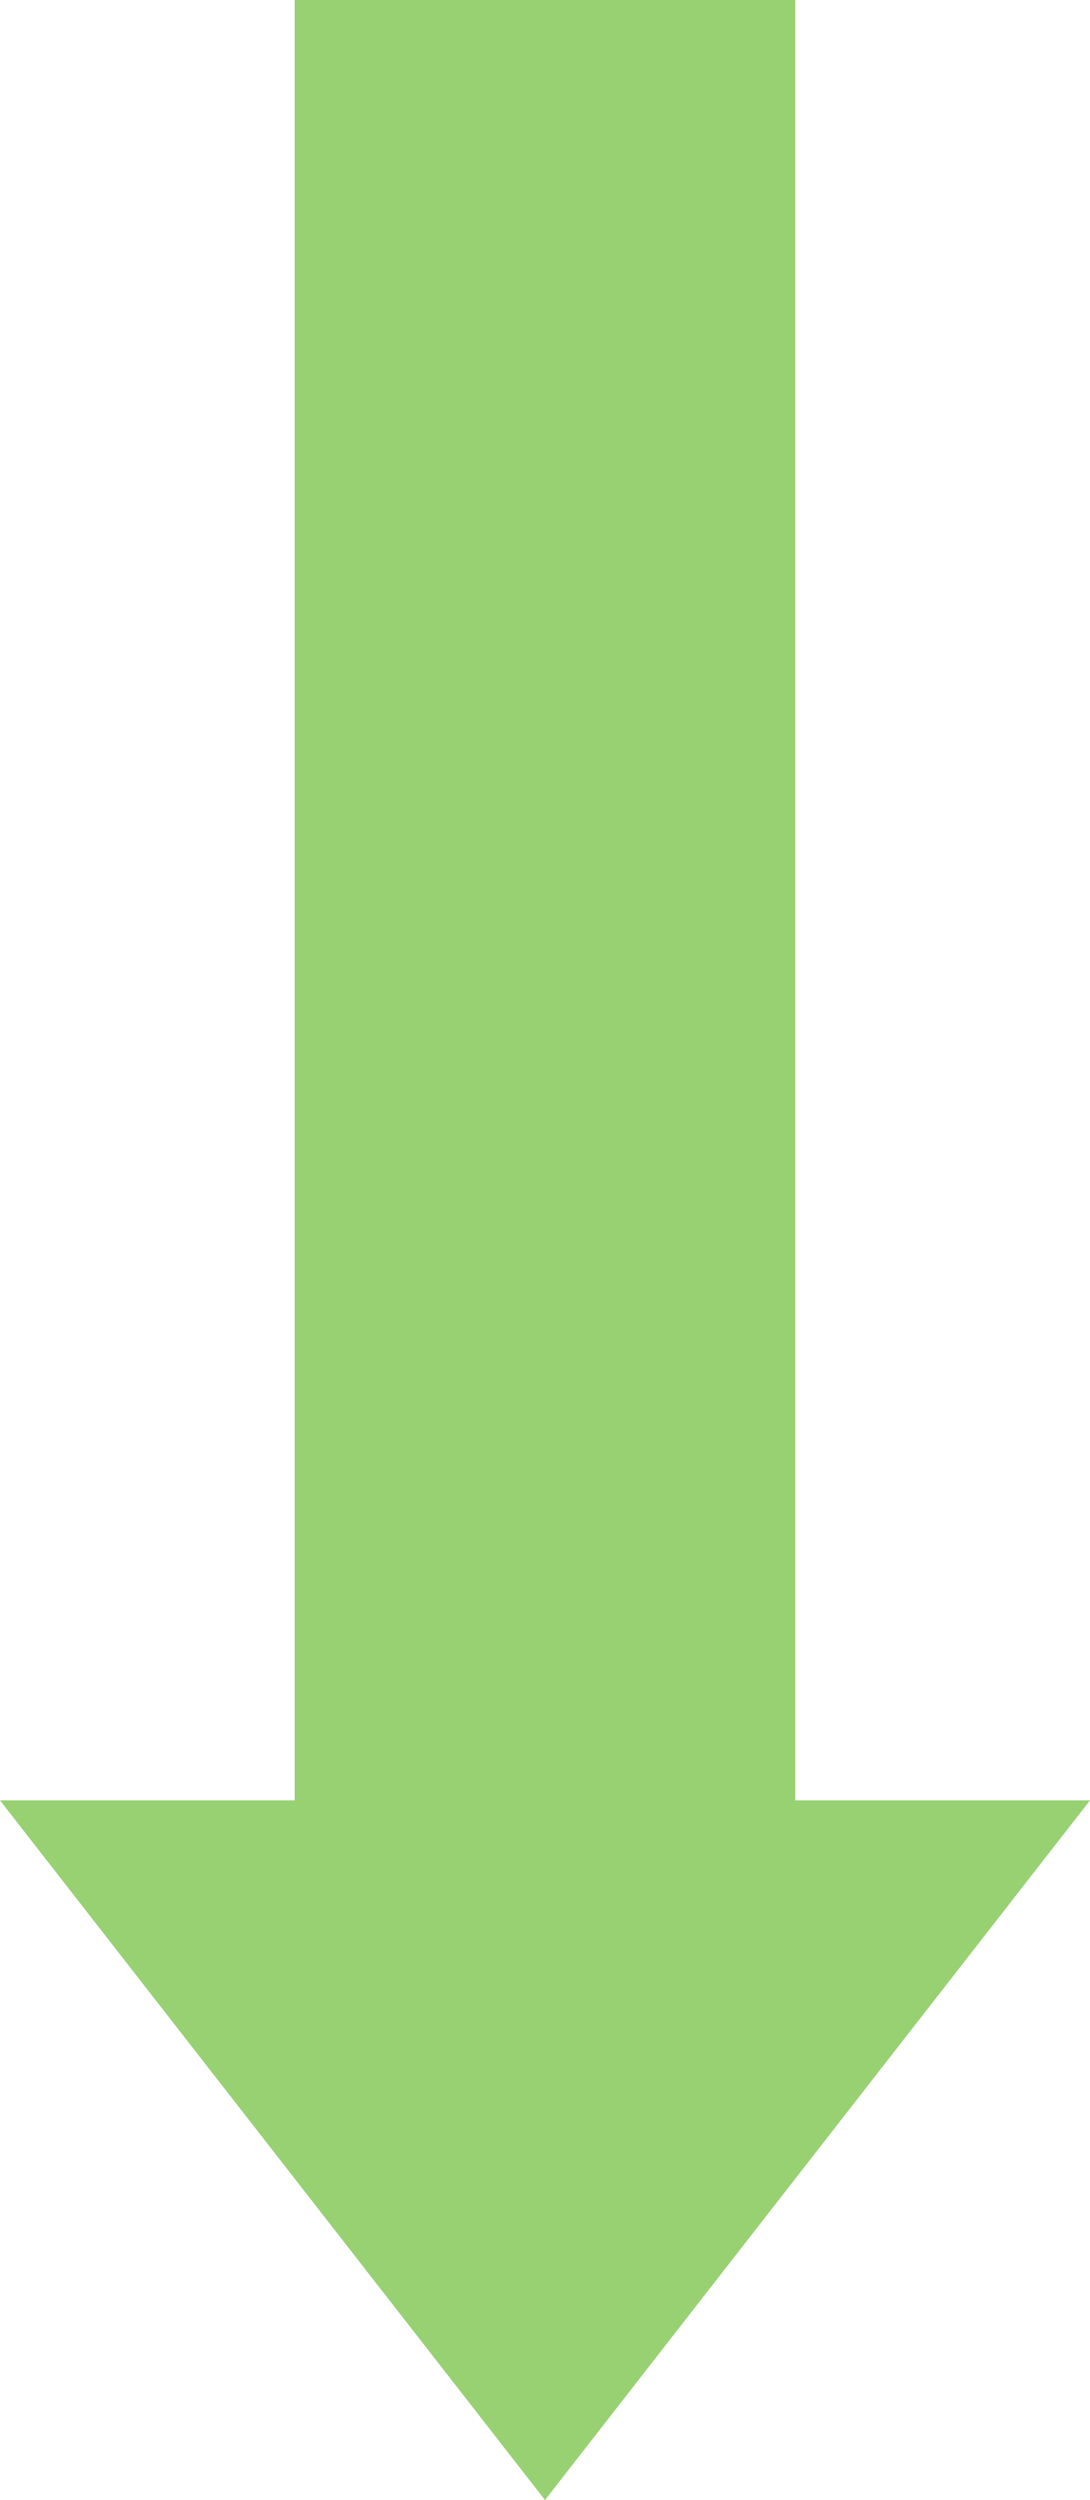
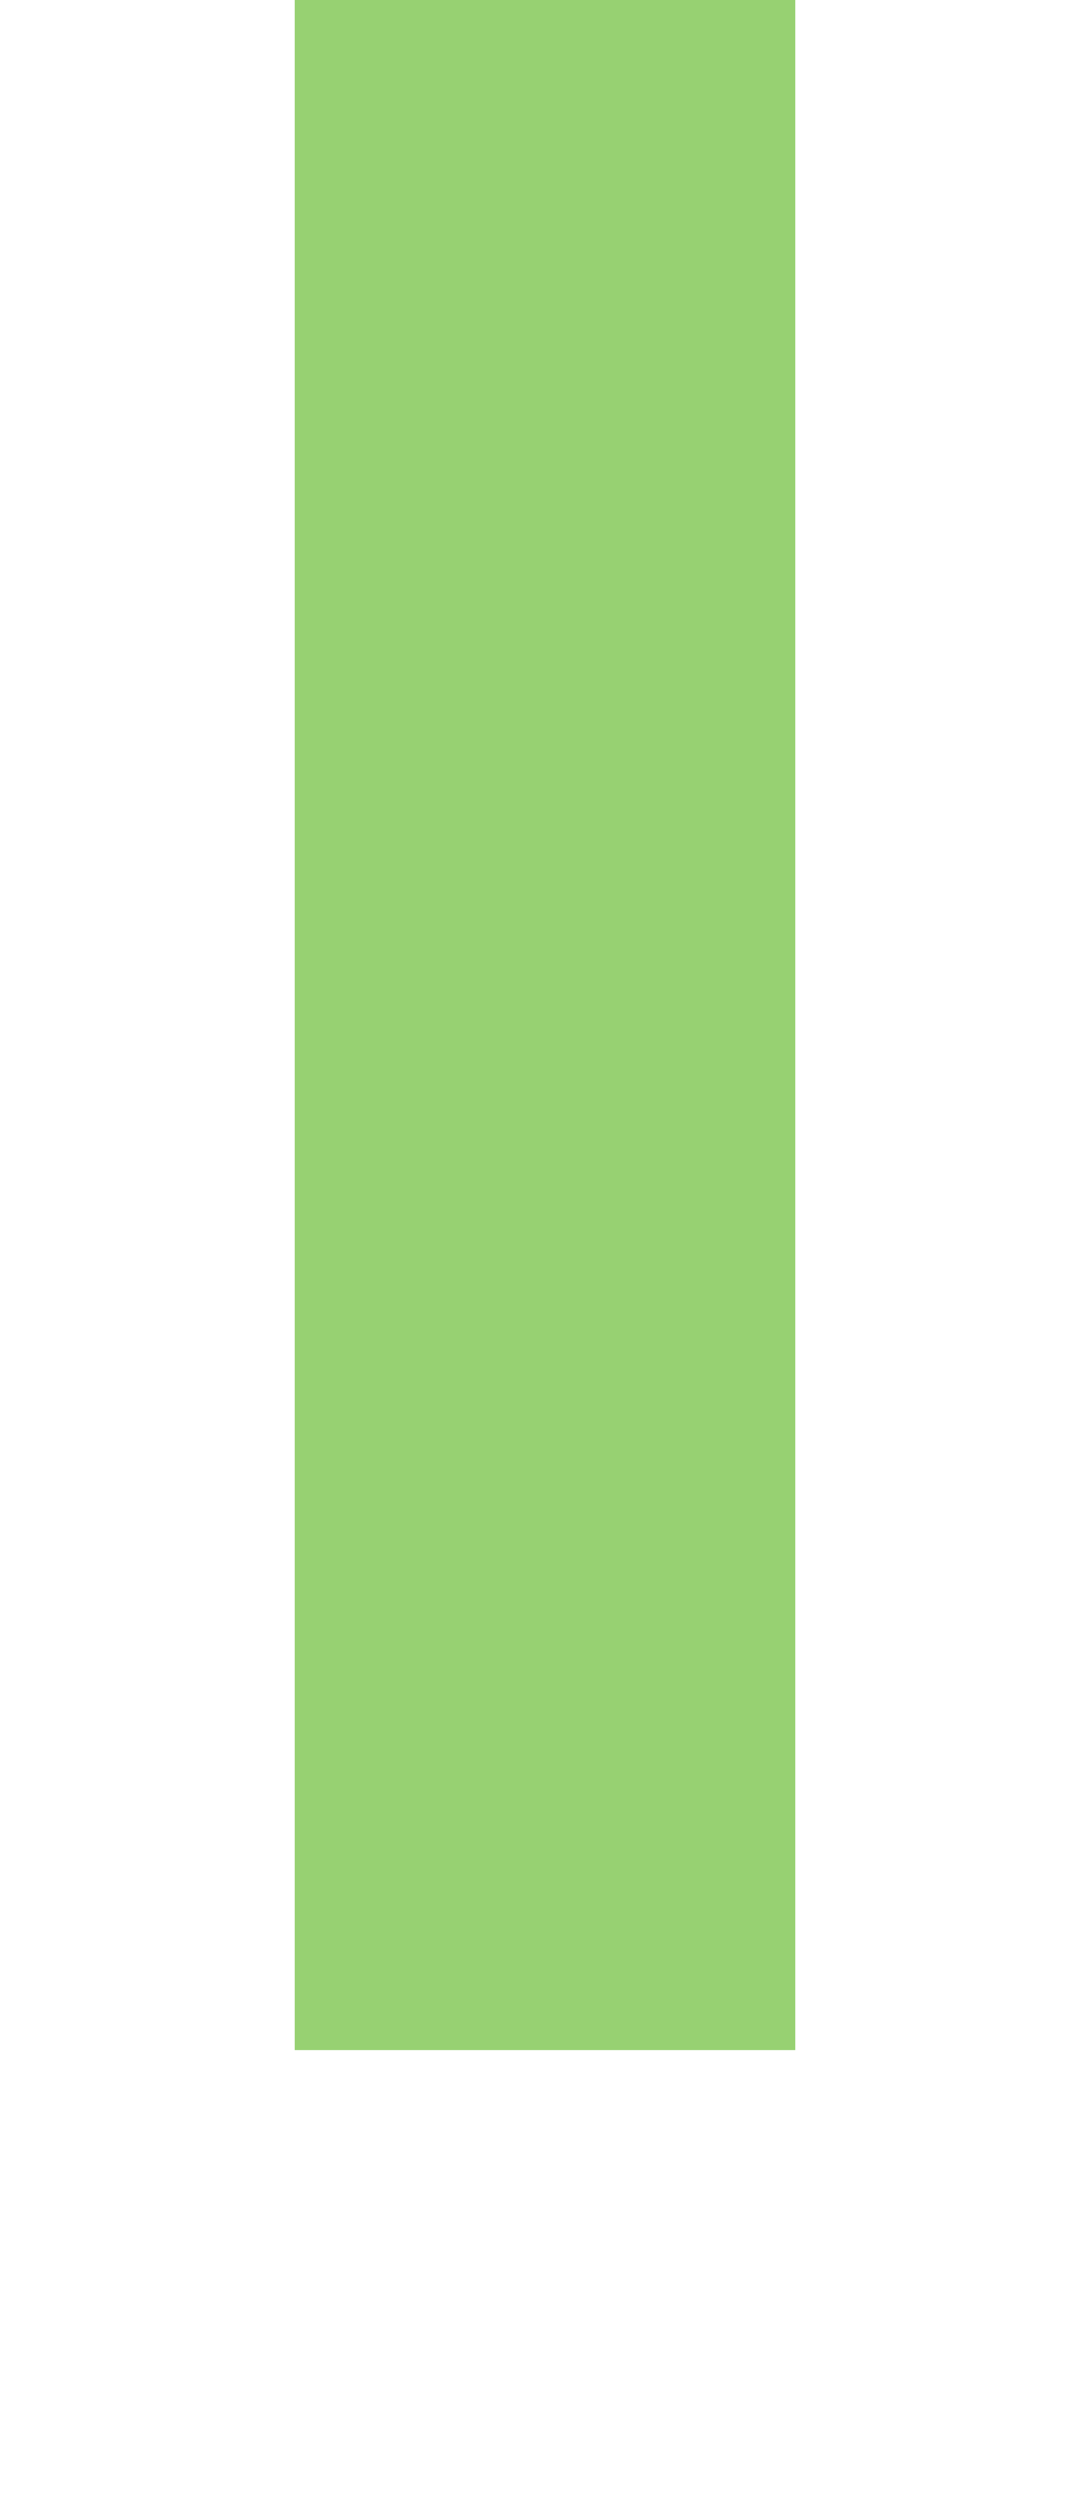
<svg xmlns="http://www.w3.org/2000/svg" width="21.776" height="49.937" viewBox="0 0 21.776 49.937">
  <g id="组_2245" data-name="组 2245" transform="translate(1629.602 -730.952) rotate(90)" style="isolation: isolate">
    <path id="路径_4606" data-name="路径 4606" d="M282.769,1342.358h40.95" transform="translate(448.183 276.356)" fill="none" stroke="#97d172" stroke-width="10" />
-     <path id="多边形_11" data-name="多边形 11" d="M10.888,0,21.776,13.975H0Z" transform="translate(780.889 1607.826) rotate(90)" fill="#97d172" />
  </g>
</svg>